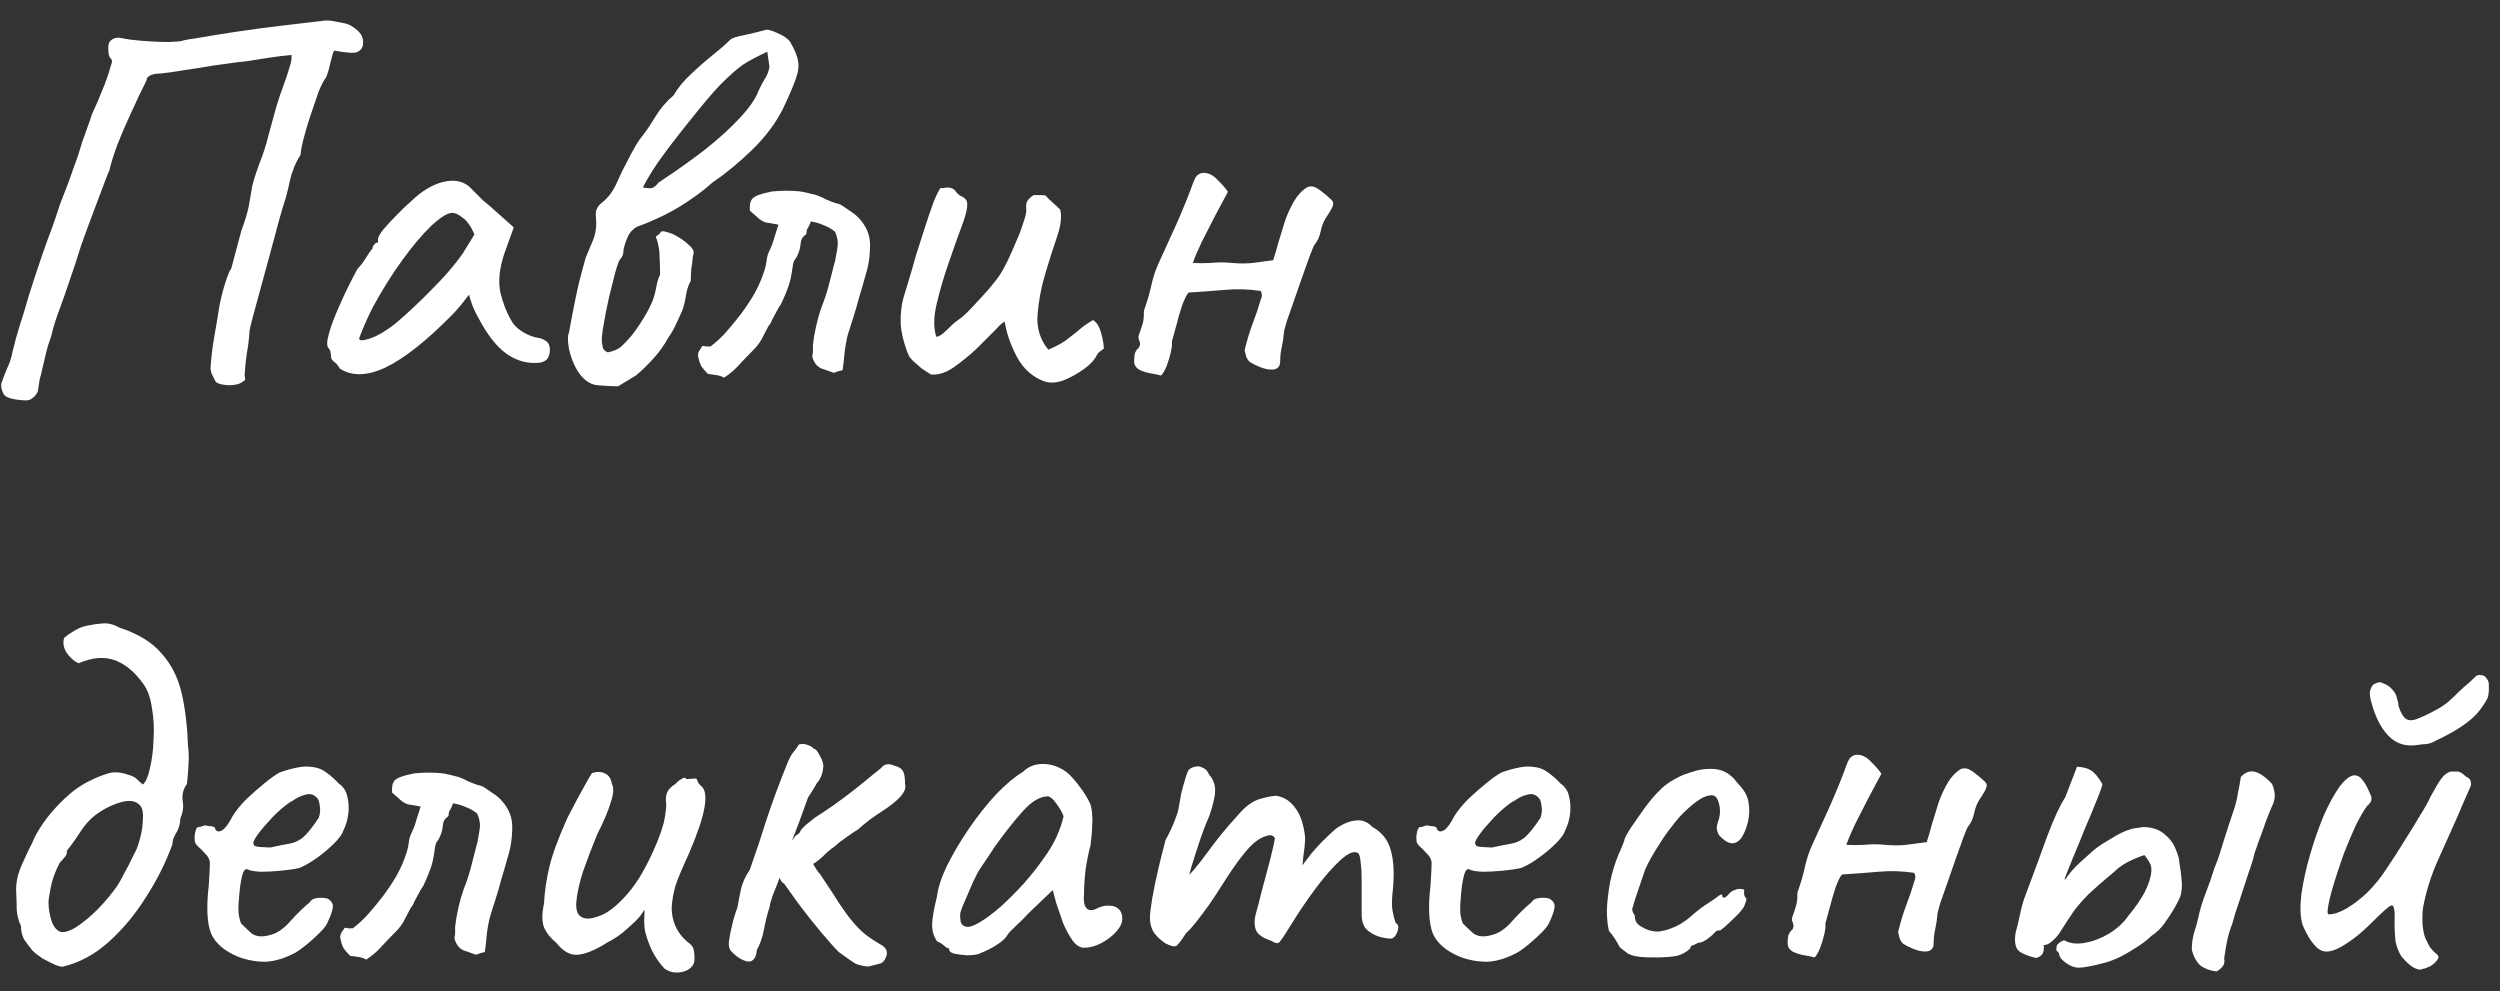
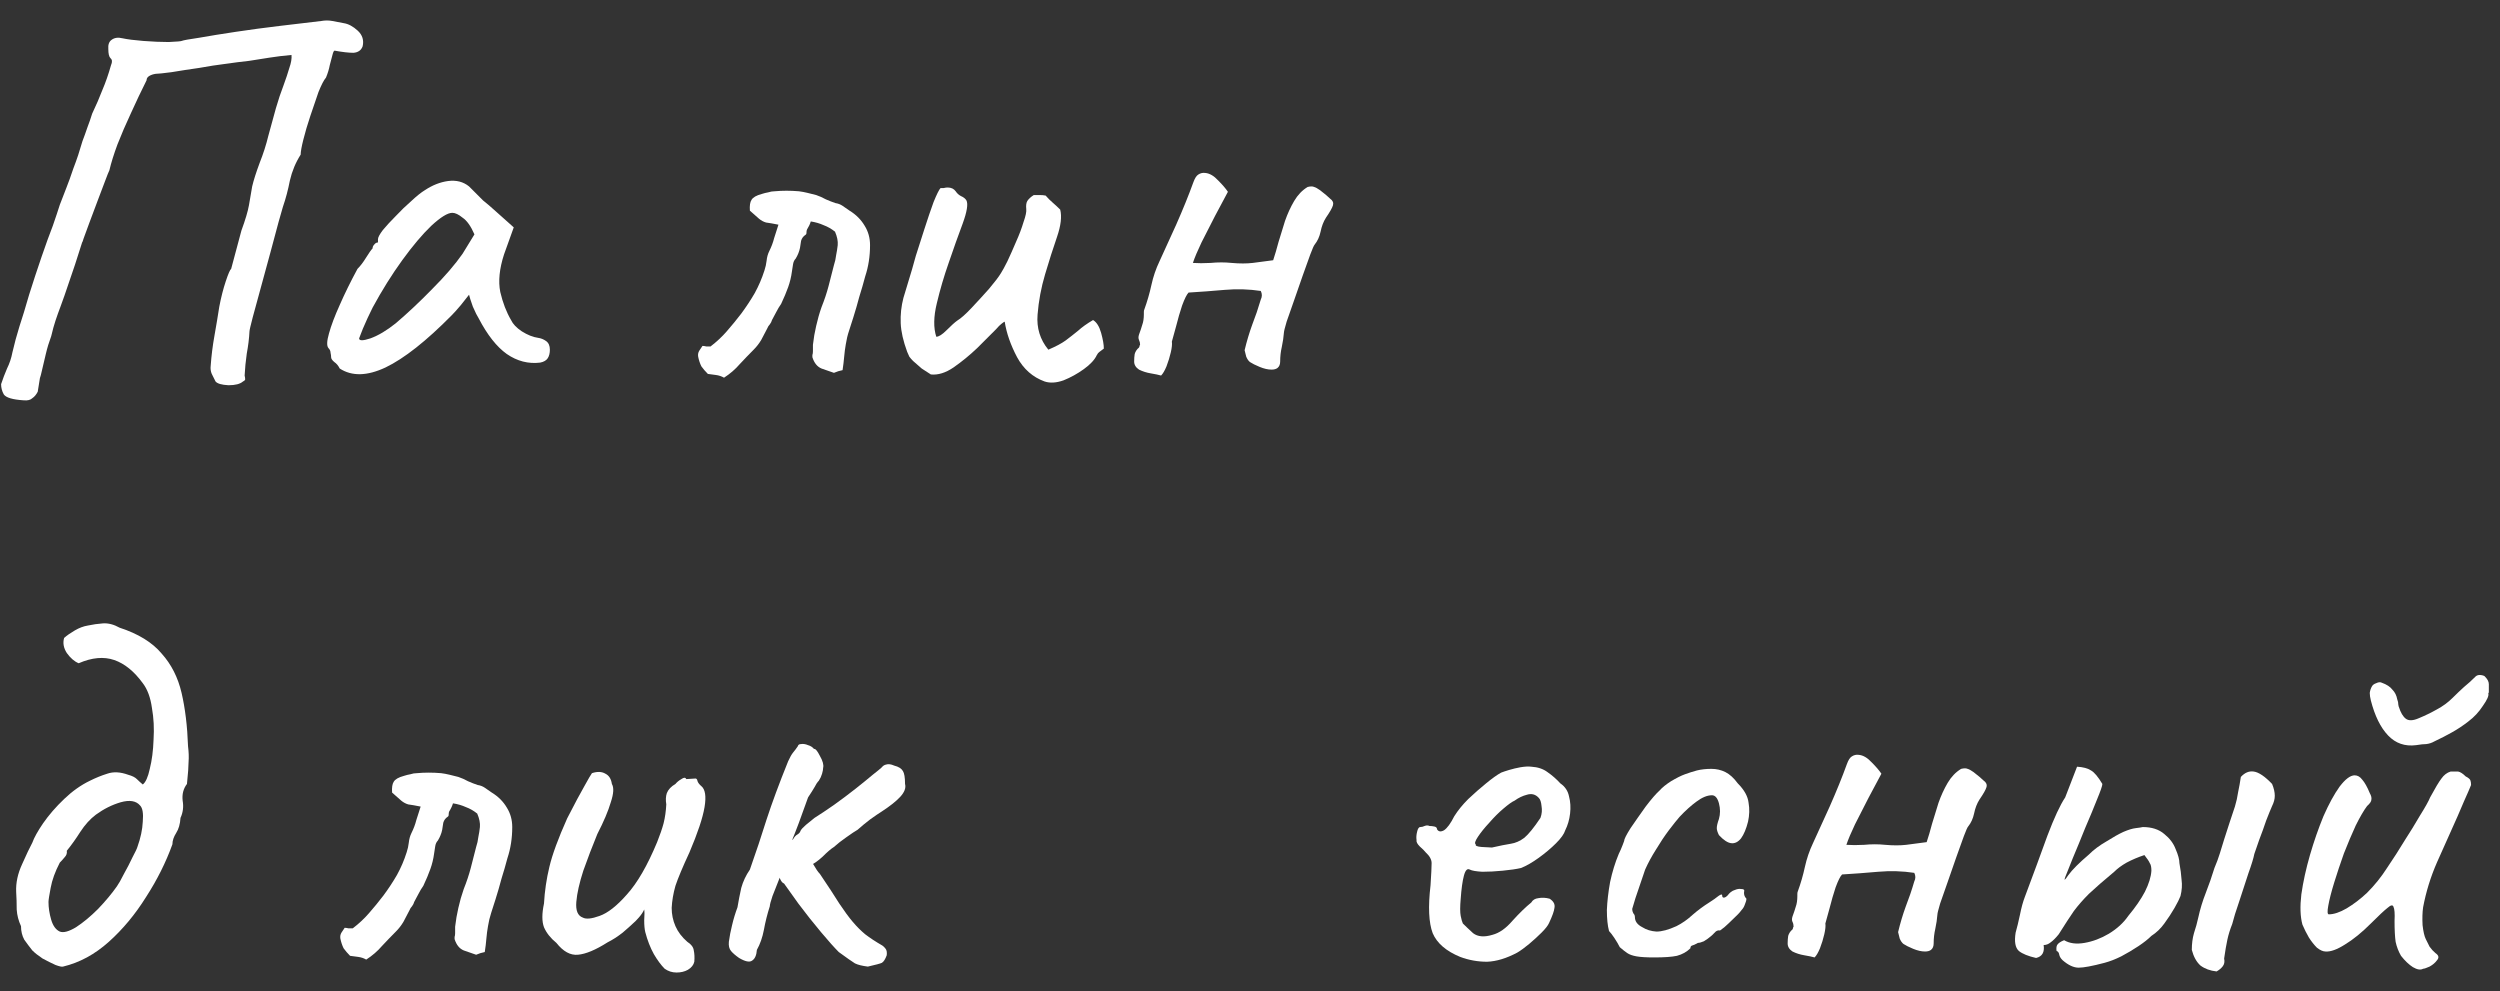
<svg xmlns="http://www.w3.org/2000/svg" width="116" height="46" viewBox="0 0 116 46" fill="none">
  <rect x="0" y="0" width="116" height="46" fill="#333333" stroke="none" />
  <path d="M112.432 44.95C112.316 45.017 112.157 44.992 111.957 44.875C111.774 44.758 111.591 44.583 111.407 44.35C111.291 44.15 111.207 43.933 111.157 43.7C111.124 43.467 111.107 43.142 111.107 42.725C111.124 42.392 111.107 42.175 111.057 42.075C111.024 41.975 110.932 41.992 110.782 42.125C110.632 42.242 110.374 42.483 110.007 42.85C109.591 43.267 109.191 43.592 108.807 43.825C108.441 44.058 108.141 44.167 107.907 44.15C107.791 44.15 107.657 44.092 107.507 43.975C107.374 43.842 107.249 43.683 107.132 43.5C107.016 43.3 106.916 43.1 106.832 42.9C106.732 42.533 106.716 42.067 106.782 41.5C106.866 40.917 106.999 40.308 107.182 39.675C107.366 39.042 107.574 38.442 107.807 37.875C108.057 37.308 108.307 36.85 108.557 36.5C108.824 36.15 109.057 35.975 109.257 35.975C109.391 35.975 109.507 36.042 109.607 36.175C109.724 36.308 109.841 36.517 109.957 36.8C110.024 36.917 110.049 37.017 110.032 37.1C110.032 37.183 109.966 37.283 109.832 37.4C109.682 37.6 109.507 37.9 109.307 38.3C109.124 38.7 108.941 39.133 108.757 39.6C108.591 40.067 108.441 40.517 108.307 40.95C108.174 41.383 108.082 41.742 108.032 42.025C107.982 42.292 107.991 42.425 108.057 42.425C108.291 42.425 108.566 42.333 108.882 42.15C109.216 41.95 109.532 41.708 109.832 41.425C110.182 41.075 110.491 40.692 110.757 40.275C111.041 39.858 111.324 39.417 111.607 38.95C111.824 38.617 112.049 38.25 112.282 37.85C112.532 37.45 112.691 37.167 112.757 37C112.991 36.567 113.166 36.275 113.282 36.125C113.399 35.958 113.541 35.85 113.707 35.8C113.791 35.8 113.866 35.8 113.932 35.8C114.016 35.8 114.057 35.8 114.057 35.8C114.157 35.817 114.274 35.892 114.407 36.025C114.541 36.092 114.616 36.158 114.632 36.225C114.649 36.275 114.657 36.342 114.657 36.425C114.591 36.592 114.482 36.842 114.332 37.175C114.199 37.492 114.099 37.725 114.032 37.875C113.716 38.592 113.399 39.3 113.082 40C112.782 40.683 112.566 41.383 112.432 42.1C112.399 42.333 112.391 42.608 112.407 42.925C112.441 43.225 112.491 43.442 112.557 43.575C112.607 43.675 112.666 43.792 112.732 43.925C112.816 44.042 112.907 44.142 113.007 44.225C113.157 44.325 113.182 44.433 113.082 44.55C112.999 44.667 112.882 44.767 112.732 44.85C112.582 44.917 112.482 44.95 112.432 44.95ZM112.107 34.575C111.591 34.642 111.157 34.492 110.807 34.125C110.457 33.758 110.191 33.217 110.007 32.5C109.974 32.367 109.957 32.25 109.957 32.15C109.974 32.033 110.007 31.933 110.057 31.85C110.091 31.783 110.157 31.733 110.257 31.7C110.357 31.65 110.441 31.642 110.507 31.675C110.741 31.758 110.907 31.867 111.007 32C111.124 32.117 111.199 32.267 111.232 32.45C111.266 32.533 111.282 32.617 111.282 32.7C111.299 32.783 111.307 32.817 111.307 32.8C111.391 33.067 111.499 33.25 111.632 33.35C111.766 33.45 111.966 33.442 112.232 33.325C112.516 33.208 112.791 33.075 113.057 32.925C113.341 32.775 113.591 32.592 113.807 32.375C113.991 32.192 114.166 32.025 114.332 31.875C114.516 31.725 114.691 31.567 114.857 31.4L114.882 31.375C114.949 31.325 115.032 31.308 115.132 31.325C115.232 31.342 115.291 31.367 115.307 31.4C115.424 31.517 115.482 31.633 115.482 31.75C115.482 31.867 115.482 31.992 115.482 32.125L115.457 32.175C115.491 32.275 115.407 32.467 115.207 32.75C115.024 33.033 114.799 33.275 114.532 33.475C114.299 33.658 114.049 33.825 113.782 33.975C113.516 34.125 113.241 34.267 112.957 34.4C112.841 34.467 112.716 34.508 112.582 34.525C112.466 34.525 112.307 34.542 112.107 34.575Z" fill="white" />
  <path d="M97.65 44.675C97.083 44.825 96.683 44.9 96.45 44.9C96.216 44.9 95.966 44.783 95.7 44.55C95.616 44.467 95.566 44.383 95.55 44.3C95.533 44.2 95.491 44.142 95.425 44.125C95.408 44.008 95.416 43.917 95.45 43.85C95.5 43.767 95.608 43.692 95.775 43.625C96.025 43.775 96.341 43.817 96.725 43.75C97.108 43.683 97.483 43.542 97.85 43.325C98.233 43.092 98.533 42.817 98.75 42.5C99.083 42.1 99.341 41.725 99.525 41.375C99.708 41.008 99.808 40.683 99.825 40.4C99.825 40.233 99.8 40.117 99.75 40.05C99.716 39.967 99.633 39.842 99.5 39.675C99.2 39.775 98.925 39.892 98.675 40.025C98.441 40.158 98.25 40.3 98.1 40.45C97.6 40.867 97.208 41.208 96.925 41.475C96.658 41.742 96.425 42.008 96.225 42.275C96.041 42.542 95.808 42.9 95.525 43.35C95.391 43.517 95.266 43.642 95.15 43.725C95.05 43.808 94.941 43.85 94.825 43.85C94.875 44.183 94.758 44.383 94.475 44.45C94.108 44.367 93.841 44.258 93.675 44.125C93.508 43.975 93.458 43.692 93.525 43.275C93.591 43.042 93.658 42.767 93.725 42.45C93.791 42.117 93.866 41.842 93.95 41.625C94.35 40.558 94.7 39.608 95 38.775C95.316 37.942 95.591 37.35 95.825 37L96.375 35.575C96.658 35.592 96.875 35.65 97.025 35.75C97.175 35.833 97.35 36.042 97.55 36.375C97.55 36.458 97.466 36.7 97.3 37.1C97.15 37.483 96.966 37.925 96.75 38.425C96.55 38.925 96.358 39.392 96.175 39.825C96.008 40.242 95.891 40.533 95.825 40.7C95.758 40.883 95.808 40.85 95.975 40.6C96.158 40.35 96.475 40.033 96.925 39.65C97.141 39.433 97.408 39.233 97.725 39.05C98.041 38.85 98.308 38.7 98.525 38.6C98.758 38.5 98.95 38.442 99.1 38.425C99.25 38.408 99.358 38.392 99.425 38.375C99.841 38.375 100.175 38.483 100.425 38.7C100.675 38.9 100.85 39.133 100.95 39.4C101.066 39.667 101.125 39.883 101.125 40.05C101.175 40.317 101.208 40.575 101.225 40.825C101.258 41.058 101.241 41.308 101.175 41.575C101.125 41.708 101.033 41.892 100.9 42.125C100.766 42.358 100.608 42.6 100.425 42.85C100.258 43.083 100.058 43.275 99.825 43.425C99.675 43.575 99.475 43.733 99.225 43.9C98.975 44.067 98.708 44.225 98.425 44.375C98.158 44.508 97.9 44.608 97.65 44.675ZM102.85 45.075C102.55 45.042 102.3 44.95 102.1 44.8C101.916 44.633 101.783 44.392 101.7 44.075C101.7 43.792 101.733 43.533 101.8 43.3C101.883 43.05 101.95 42.808 102 42.575C102.083 42.192 102.2 41.808 102.35 41.425C102.5 41.042 102.633 40.658 102.75 40.275C102.85 40.042 102.933 39.817 103 39.6C103.066 39.383 103.133 39.167 103.2 38.95C103.283 38.683 103.366 38.425 103.45 38.175C103.533 37.925 103.616 37.675 103.7 37.425C103.766 37.208 103.816 36.983 103.85 36.75C103.9 36.517 103.941 36.283 103.975 36.05C104.158 35.85 104.358 35.767 104.575 35.8C104.808 35.833 105.091 36.025 105.425 36.375C105.508 36.575 105.55 36.758 105.55 36.925C105.55 37.075 105.508 37.233 105.425 37.4C105.358 37.55 105.266 37.775 105.15 38.075C105.05 38.375 104.941 38.675 104.825 38.975C104.725 39.258 104.65 39.475 104.6 39.625C104.566 39.808 104.475 40.108 104.325 40.525C104.191 40.942 104.05 41.375 103.9 41.825C103.75 42.258 103.641 42.608 103.575 42.875C103.475 43.125 103.4 43.367 103.35 43.6C103.3 43.833 103.25 44.125 103.2 44.475C103.233 44.625 103.208 44.75 103.125 44.85C103.058 44.933 102.966 45.008 102.85 45.075Z" fill="white" />
  <path d="M84.197 44.425C84.081 44.392 83.922 44.358 83.722 44.325C83.522 44.292 83.339 44.233 83.172 44.15C83.022 44.05 82.947 43.925 82.947 43.775C82.947 43.642 82.956 43.525 82.972 43.425C83.006 43.308 83.072 43.208 83.172 43.125C83.189 43.092 83.197 43.067 83.197 43.05C83.197 43.033 83.206 43.017 83.222 43C83.222 42.917 83.206 42.842 83.172 42.775C83.139 42.708 83.139 42.625 83.172 42.525C83.239 42.342 83.289 42.192 83.322 42.075C83.372 41.942 83.397 41.775 83.397 41.575C83.397 41.542 83.397 41.508 83.397 41.475C83.397 41.425 83.406 41.383 83.422 41.35C83.556 40.983 83.664 40.608 83.747 40.225C83.831 39.842 83.956 39.475 84.122 39.125C84.322 38.692 84.581 38.125 84.897 37.425C85.214 36.708 85.481 36.05 85.697 35.45C85.764 35.267 85.839 35.15 85.922 35.1C86.022 35.033 86.131 35.008 86.247 35.025C86.447 35.042 86.647 35.158 86.847 35.375C87.047 35.575 87.197 35.75 87.297 35.9C87.131 36.217 86.931 36.592 86.697 37.025C86.481 37.442 86.272 37.85 86.072 38.25C85.889 38.633 85.756 38.95 85.672 39.2C85.906 39.217 86.181 39.217 86.497 39.2C86.831 39.167 87.156 39.167 87.472 39.2C87.839 39.233 88.164 39.233 88.447 39.2C88.731 39.167 89.047 39.125 89.397 39.075C89.481 38.825 89.564 38.542 89.647 38.225C89.747 37.908 89.847 37.583 89.947 37.25C90.064 36.917 90.206 36.608 90.372 36.325C90.539 36.042 90.747 35.825 90.997 35.675C91.131 35.642 91.231 35.642 91.297 35.675C91.364 35.692 91.456 35.742 91.572 35.825C91.789 35.992 91.947 36.125 92.047 36.225C92.164 36.308 92.206 36.408 92.172 36.525C92.139 36.642 92.031 36.833 91.847 37.1C91.731 37.283 91.647 37.5 91.597 37.75C91.547 37.983 91.456 38.183 91.322 38.35C91.289 38.383 91.222 38.533 91.122 38.8C91.022 39.067 90.906 39.392 90.772 39.775C90.639 40.158 90.506 40.542 90.372 40.925C90.239 41.308 90.122 41.642 90.022 41.925C89.939 42.208 89.897 42.375 89.897 42.425C89.881 42.642 89.847 42.867 89.797 43.1C89.747 43.317 89.722 43.542 89.722 43.775C89.722 43.908 89.681 44.008 89.597 44.075C89.531 44.125 89.439 44.15 89.322 44.15C89.156 44.15 88.972 44.108 88.772 44.025C88.572 43.942 88.422 43.867 88.322 43.8C88.256 43.75 88.197 43.667 88.147 43.55C88.114 43.433 88.089 43.333 88.072 43.25C88.172 42.833 88.289 42.442 88.422 42.075C88.572 41.692 88.706 41.3 88.822 40.9C88.856 40.833 88.872 40.767 88.872 40.7C88.872 40.633 88.856 40.567 88.822 40.5C88.272 40.417 87.714 40.4 87.147 40.45C86.581 40.5 86.022 40.542 85.472 40.575C85.389 40.658 85.289 40.858 85.172 41.175C85.072 41.475 84.981 41.792 84.897 42.125C84.814 42.442 84.747 42.683 84.697 42.85C84.714 42.967 84.697 43.133 84.647 43.35C84.597 43.567 84.531 43.783 84.447 44C84.364 44.2 84.281 44.342 84.197 44.425Z" fill="white" />
  <path d="M76.759 44.425C76.392 44.425 76.117 44.408 75.934 44.375C75.75 44.342 75.609 44.292 75.509 44.225C75.409 44.158 75.292 44.067 75.159 43.95C75.092 43.817 75.009 43.675 74.909 43.525C74.809 43.375 74.725 43.267 74.659 43.2C74.592 42.95 74.559 42.625 74.559 42.225C74.575 41.825 74.625 41.392 74.709 40.925C74.809 40.458 74.942 40.025 75.109 39.625C75.175 39.492 75.234 39.358 75.284 39.225C75.334 39.092 75.359 39.025 75.359 39.025C75.359 38.942 75.459 38.742 75.659 38.425C75.875 38.108 76.109 37.775 76.359 37.425C76.625 37.075 76.842 36.825 77.009 36.675C77.125 36.542 77.3 36.4 77.534 36.25C77.784 36.1 78 35.992 78.184 35.925C78.367 35.858 78.55 35.8 78.734 35.75C78.934 35.7 79.159 35.675 79.409 35.675C79.642 35.675 79.859 35.725 80.059 35.825C80.259 35.925 80.45 36.1 80.634 36.35C80.934 36.65 81.1 36.95 81.134 37.25C81.184 37.533 81.175 37.825 81.109 38.125C81.025 38.458 80.917 38.717 80.784 38.9C80.65 39.067 80.5 39.142 80.334 39.125C80.167 39.108 79.975 38.983 79.759 38.75C79.692 38.617 79.659 38.508 79.659 38.425C79.659 38.325 79.692 38.183 79.759 38C79.825 37.767 79.825 37.525 79.759 37.275C79.692 37.025 79.584 36.9 79.434 36.9C79.217 36.9 78.975 37 78.709 37.2C78.459 37.383 78.2 37.617 77.934 37.9C77.817 38.033 77.65 38.242 77.434 38.525C77.234 38.792 77.034 39.092 76.834 39.425C76.634 39.742 76.467 40.05 76.334 40.35C76.15 40.9 76 41.342 75.884 41.675C75.784 42.008 75.734 42.175 75.734 42.175C75.734 42.242 75.75 42.308 75.784 42.375C75.834 42.425 75.859 42.483 75.859 42.55C75.859 42.75 75.975 42.908 76.209 43.025C76.392 43.142 76.609 43.208 76.859 43.225C77.109 43.225 77.417 43.142 77.784 42.975C78.05 42.842 78.3 42.667 78.534 42.45C78.784 42.233 79.042 42.042 79.309 41.875C79.492 41.758 79.634 41.658 79.734 41.575C79.85 41.492 79.909 41.483 79.909 41.55C79.909 41.617 79.934 41.65 79.984 41.65C80.034 41.65 80.092 41.617 80.159 41.55C80.259 41.417 80.367 41.333 80.484 41.3C80.6 41.25 80.7 41.233 80.784 41.25C80.884 41.25 80.934 41.275 80.934 41.325C80.9 41.475 80.934 41.6 81.034 41.7C81.034 41.767 81.009 41.858 80.959 41.975C80.925 42.075 80.875 42.158 80.809 42.225C80.725 42.342 80.6 42.475 80.434 42.625C80.284 42.775 80.142 42.908 80.009 43.025C79.875 43.125 79.809 43.175 79.809 43.175C79.742 43.158 79.675 43.175 79.609 43.225C79.559 43.275 79.5 43.333 79.434 43.4C79.3 43.517 79.175 43.608 79.059 43.675C78.942 43.725 78.85 43.75 78.784 43.75C78.667 43.817 78.575 43.858 78.509 43.875C78.459 43.892 78.434 43.933 78.434 44C78.267 44.167 78.059 44.283 77.809 44.35C77.575 44.4 77.225 44.425 76.759 44.425Z" fill="white" />
  <path d="M67.752 44.4C67.102 44.133 66.677 43.767 66.477 43.3C66.294 42.817 66.26 42.075 66.377 41.075C66.41 40.558 66.427 40.217 66.427 40.05C66.427 39.883 66.335 39.717 66.152 39.55C66.102 39.483 66.01 39.392 65.877 39.275C65.76 39.158 65.71 39.058 65.727 38.975C65.71 38.858 65.719 38.733 65.752 38.6C65.785 38.45 65.835 38.375 65.902 38.375C65.969 38.375 66.035 38.358 66.102 38.325C66.185 38.292 66.26 38.292 66.327 38.325C66.394 38.325 66.469 38.333 66.552 38.35C66.635 38.367 66.677 38.408 66.677 38.475C66.744 38.592 66.852 38.608 67.002 38.525C67.152 38.425 67.31 38.208 67.477 37.875C67.644 37.608 67.86 37.342 68.127 37.075C68.41 36.808 68.685 36.567 68.952 36.35C69.235 36.117 69.469 35.95 69.652 35.85C69.735 35.817 69.86 35.775 70.027 35.725C70.194 35.675 70.369 35.633 70.552 35.6C70.752 35.567 70.919 35.558 71.052 35.575C71.352 35.592 71.602 35.675 71.802 35.825C72.019 35.975 72.219 36.15 72.402 36.35C72.619 36.5 72.752 36.7 72.802 36.95C72.869 37.2 72.885 37.467 72.852 37.75C72.819 38.033 72.744 38.292 72.627 38.525C72.577 38.692 72.435 38.892 72.202 39.125C71.969 39.358 71.702 39.583 71.402 39.8C71.102 40.017 70.827 40.175 70.577 40.275C70.36 40.325 70.077 40.367 69.727 40.4C69.394 40.433 69.077 40.45 68.777 40.45C68.494 40.433 68.302 40.4 68.202 40.35C68.085 40.283 67.994 40.375 67.927 40.625C67.86 40.875 67.81 41.233 67.777 41.7C67.744 42.067 67.744 42.333 67.777 42.5C67.81 42.667 67.844 42.783 67.877 42.85C67.994 42.967 68.152 43.117 68.352 43.3C68.569 43.467 68.869 43.492 69.252 43.375C69.569 43.292 69.877 43.075 70.177 42.725C70.494 42.375 70.785 42.092 71.052 41.875C71.119 41.758 71.227 41.692 71.377 41.675C71.544 41.642 71.719 41.65 71.902 41.7C72.085 41.817 72.16 41.958 72.127 42.125C72.11 42.275 72.027 42.508 71.877 42.825C71.827 42.942 71.71 43.092 71.527 43.275C71.36 43.442 71.169 43.617 70.952 43.8C70.752 43.967 70.569 44.1 70.402 44.2C69.902 44.467 69.435 44.608 69.002 44.625C68.569 44.625 68.152 44.55 67.752 44.4ZM69.227 39.325C69.594 39.242 69.885 39.183 70.102 39.15C70.319 39.117 70.527 39.025 70.727 38.875C70.927 38.708 71.177 38.4 71.477 37.95C71.544 37.767 71.56 37.583 71.527 37.4C71.51 37.217 71.469 37.092 71.402 37.025C71.252 36.858 71.069 36.808 70.852 36.875C70.652 36.925 70.46 37.017 70.277 37.15C70.16 37.2 69.985 37.325 69.752 37.525C69.535 37.708 69.319 37.925 69.102 38.175C68.885 38.408 68.71 38.625 68.577 38.825C68.444 39.025 68.41 39.142 68.477 39.175C68.444 39.242 68.535 39.283 68.752 39.3C68.985 39.317 69.144 39.325 69.227 39.325Z" fill="white" />
-   <path d="M54.082 43.775C53.899 43.658 53.732 43.508 53.582 43.325C53.432 43.125 53.357 42.875 53.357 42.575C53.357 42.408 53.391 42.125 53.457 41.725C53.524 41.325 53.616 40.875 53.732 40.375C53.849 39.875 53.966 39.408 54.082 38.975C54.249 38.675 54.391 38.375 54.507 38.075C54.624 37.775 54.682 37.592 54.682 37.525C54.716 37.325 54.757 37.092 54.807 36.825C54.874 36.558 54.941 36.317 55.007 36.1C55.074 35.883 55.124 35.758 55.157 35.725C55.241 35.642 55.341 35.592 55.457 35.575C55.574 35.542 55.691 35.558 55.807 35.625C55.941 35.675 56.041 35.783 56.107 35.95C56.291 36.15 56.382 36.392 56.382 36.675C56.382 36.942 56.291 37.342 56.107 37.875C55.957 38.208 55.807 38.6 55.657 39.05C55.507 39.5 55.374 39.917 55.257 40.3C55.157 40.667 55.099 40.917 55.082 41.05L54.582 41.2C54.866 40.933 55.132 40.658 55.382 40.375C55.632 40.075 55.816 39.842 55.932 39.675C56.216 39.292 56.457 38.975 56.657 38.725C56.874 38.458 57.149 38.142 57.482 37.775C57.816 37.392 58.141 37.158 58.457 37.075C58.791 36.975 59.049 36.925 59.232 36.925C59.599 36.992 59.891 37.183 60.107 37.5C60.341 37.8 60.491 38.25 60.557 38.85C60.557 39.083 60.532 39.358 60.482 39.675C60.449 39.992 60.432 40.15 60.432 40.15C60.432 40.15 60.566 39.975 60.832 39.625C61.116 39.275 61.491 38.892 61.957 38.475C62.274 38.242 62.582 38.108 62.882 38.075C63.182 38.025 63.449 38.125 63.682 38.375C64.116 38.608 64.399 38.967 64.532 39.45C64.666 39.917 64.699 40.517 64.632 41.25C64.582 41.683 64.574 42.008 64.607 42.225C64.641 42.425 64.691 42.625 64.757 42.825C64.891 42.892 64.916 43.033 64.832 43.25C64.749 43.45 64.649 43.55 64.532 43.55C64.366 43.55 64.174 43.517 63.957 43.45C63.757 43.383 63.574 43.275 63.407 43.125C63.257 42.958 63.182 42.733 63.182 42.45V40.9C63.182 40.533 63.166 40.233 63.132 40C63.116 39.767 63.074 39.625 63.007 39.575C62.824 39.475 62.557 39.583 62.207 39.9C61.857 40.217 61.482 40.642 61.082 41.175C60.682 41.708 60.307 42.258 59.957 42.825C59.641 43.342 59.441 43.642 59.357 43.725C59.291 43.792 59.166 43.767 58.982 43.65C58.616 43.533 58.382 43.375 58.282 43.175C58.199 42.958 58.191 42.717 58.257 42.45C58.341 42.167 58.441 41.783 58.557 41.3C58.691 40.817 58.816 40.35 58.932 39.9C59.049 39.433 59.124 39.1 59.157 38.9C59.091 38.767 58.974 38.725 58.807 38.775C58.657 38.808 58.499 38.883 58.332 39C58.132 39.133 57.891 39.383 57.607 39.75C57.324 40.117 57.032 40.542 56.732 41.025C56.532 41.342 56.324 41.658 56.107 41.975C55.891 42.275 55.691 42.542 55.507 42.775C55.324 43.008 55.166 43.183 55.032 43.3C54.799 43.667 54.641 43.867 54.557 43.9C54.474 43.933 54.316 43.892 54.082 43.775Z" fill="white" />
-   <path d="M45.375 44.275C45.242 44.308 45.067 44.325 44.85 44.325C44.633 44.308 44.442 44.283 44.275 44.25C44.125 44.2 44.05 44.15 44.05 44.1C44.05 44.017 44.008 43.975 43.925 43.975C43.925 43.975 43.883 43.942 43.8 43.875C43.733 43.808 43.625 43.742 43.475 43.675C43.325 43.442 43.25 43.192 43.25 42.925C43.25 42.642 43.325 42.2 43.475 41.6C43.525 41.183 43.683 40.7 43.95 40.15C44.233 39.583 44.575 39.008 44.975 38.425C45.375 37.842 45.792 37.317 46.225 36.85C46.675 36.383 47.083 36.042 47.45 35.825C47.683 35.592 47.967 35.467 48.3 35.45C48.633 35.433 48.95 35.508 49.25 35.675C49.417 35.758 49.583 35.892 49.75 36.075C49.917 36.258 50.075 36.458 50.225 36.675C50.375 36.892 50.5 37.108 50.6 37.325C50.65 37.508 50.675 37.675 50.675 37.825C50.692 37.958 50.692 38.125 50.675 38.325C50.675 38.525 50.65 38.825 50.6 39.225C50.517 39.525 50.442 39.892 50.375 40.325C50.325 40.758 50.3 41.133 50.3 41.45C50.267 41.767 50.3 41.992 50.4 42.125C50.517 42.258 50.683 42.267 50.9 42.15C51.1 42.05 51.292 42.008 51.475 42.025C51.658 42.025 51.8 42.075 51.9 42.175C52.017 42.275 52.075 42.425 52.075 42.625C52.075 42.825 51.975 43.033 51.775 43.25C51.592 43.45 51.358 43.625 51.075 43.775C50.808 43.908 50.55 43.975 50.3 43.975C50.117 43.975 49.942 43.867 49.775 43.65C49.608 43.417 49.458 43.142 49.325 42.825C49.208 42.492 49.1 42.175 49 41.875L48.85 41.3L47.775 42.325C47.558 42.558 47.342 42.775 47.125 42.975C46.925 43.158 46.8 43.292 46.75 43.375C46.667 43.525 46.508 43.675 46.275 43.825C46.058 43.975 45.758 44.125 45.375 44.275ZM45.45 42.8C45.733 42.633 46.058 42.392 46.425 42.075C46.792 41.742 47.15 41.383 47.5 41C47.85 40.6 48.142 40.233 48.375 39.9C48.658 39.517 48.875 39.158 49.025 38.825C49.175 38.492 49.283 38.175 49.35 37.875C49.283 37.692 49.175 37.5 49.025 37.3C48.875 37.083 48.742 36.967 48.625 36.95C48.258 36.95 47.867 37.183 47.45 37.65C47.05 38.1 46.658 38.592 46.275 39.125C46.208 39.208 46.117 39.342 46 39.525C45.883 39.708 45.767 39.883 45.65 40.05C45.55 40.2 45.483 40.3 45.45 40.35C45.4 40.417 45.3 40.608 45.15 40.925C45.017 41.225 44.883 41.533 44.75 41.85C44.617 42.15 44.55 42.35 44.55 42.45C44.55 42.55 44.558 42.658 44.575 42.775C44.608 42.892 44.692 42.967 44.825 43C44.958 43.033 45.167 42.967 45.45 42.8Z" fill="white" />
  <path d="M34.294 44.45C34.127 44.333 34.002 44.225 33.919 44.125C33.835 44.025 33.802 43.883 33.819 43.7C33.852 43.45 33.902 43.192 33.969 42.925C34.035 42.642 34.119 42.367 34.219 42.1C34.269 41.8 34.327 41.5 34.394 41.2C34.477 40.9 34.61 40.617 34.794 40.35C35.077 39.55 35.335 38.775 35.569 38.025C35.819 37.258 36.152 36.358 36.569 35.325C36.652 35.142 36.727 35.008 36.794 34.925C36.877 34.825 36.952 34.725 37.019 34.625C37.035 34.558 37.085 34.525 37.169 34.525C37.269 34.508 37.377 34.525 37.494 34.575C37.61 34.608 37.702 34.667 37.769 34.75C37.835 34.733 37.927 34.842 38.044 35.075C38.177 35.308 38.227 35.492 38.194 35.625C38.194 35.692 38.177 35.783 38.144 35.9C38.11 36.017 38.06 36.125 37.994 36.225C37.927 36.292 37.86 36.392 37.794 36.525C37.727 36.642 37.627 36.8 37.494 37C37.327 37.467 37.185 37.858 37.069 38.175C36.952 38.492 36.81 38.85 36.644 39.25C36.527 39.417 36.435 39.642 36.369 39.925C36.302 40.208 36.235 40.483 36.169 40.75C36.052 41.05 35.944 41.325 35.844 41.575C35.76 41.825 35.719 41.983 35.719 42.05C35.602 42.417 35.51 42.783 35.444 43.15C35.377 43.5 35.269 43.808 35.119 44.075C35.102 44.325 35.027 44.492 34.894 44.575C34.777 44.658 34.577 44.617 34.294 44.45ZM40.269 44.85C40.002 44.817 39.802 44.767 39.669 44.7C39.535 44.617 39.285 44.442 38.919 44.175C38.719 43.975 38.444 43.667 38.094 43.25C37.744 42.833 37.394 42.392 37.044 41.925C36.694 41.442 36.402 41.033 36.169 40.7L37.194 39.325C37.41 39.592 37.585 39.842 37.719 40.075C37.852 40.308 37.96 40.467 38.044 40.55C38.427 41.117 38.727 41.575 38.944 41.925C39.177 42.275 39.385 42.558 39.569 42.775C39.752 42.992 39.944 43.183 40.144 43.35C40.36 43.517 40.627 43.692 40.944 43.875C40.994 43.908 41.044 43.958 41.094 44.025C41.144 44.092 41.16 44.192 41.144 44.325C41.077 44.508 41.002 44.625 40.919 44.675C40.852 44.708 40.635 44.767 40.269 44.85ZM36.094 40.425C35.994 40.142 36.027 39.858 36.194 39.575C36.377 39.275 36.577 39.067 36.794 38.95C36.86 38.833 36.927 38.758 36.994 38.725C37.077 38.675 37.127 38.617 37.144 38.55C37.177 38.483 37.26 38.392 37.394 38.275C37.544 38.158 37.677 38.05 37.794 37.95C38.06 37.783 38.36 37.583 38.694 37.35C39.044 37.1 39.377 36.85 39.694 36.6C40.01 36.35 40.277 36.133 40.494 35.95C40.727 35.767 40.869 35.65 40.919 35.6C40.969 35.533 41.035 35.492 41.119 35.475C41.219 35.442 41.344 35.458 41.494 35.525C41.694 35.575 41.827 35.658 41.894 35.775C41.96 35.875 41.994 36.075 41.994 36.375C42.044 36.558 41.969 36.758 41.769 36.975C41.585 37.175 41.302 37.4 40.919 37.65C40.785 37.733 40.602 37.858 40.369 38.025C40.152 38.192 39.96 38.35 39.794 38.5C39.677 38.567 39.502 38.683 39.269 38.85C39.052 39 38.86 39.15 38.694 39.3C38.56 39.383 38.385 39.533 38.169 39.75C37.952 39.95 37.735 40.1 37.519 40.2C36.985 40.7 36.635 40.967 36.469 41C36.302 41.033 36.177 40.842 36.094 40.425Z" fill="white" />
  <path d="M30.841 44.95C30.674 44.783 30.508 44.558 30.341 44.275C30.174 43.975 30.041 43.633 29.941 43.25C29.908 43.117 29.891 42.933 29.891 42.7C29.908 42.467 29.908 42.3 29.891 42.2C29.841 42.317 29.758 42.442 29.641 42.575C29.541 42.692 29.441 42.792 29.341 42.875C29.274 42.942 29.124 43.075 28.891 43.275C28.658 43.458 28.424 43.608 28.191 43.725C27.641 44.075 27.183 44.267 26.816 44.3C26.466 44.333 26.133 44.15 25.816 43.75C25.549 43.533 25.358 43.292 25.241 43.025C25.141 42.758 25.141 42.392 25.241 41.925C25.274 41.342 25.358 40.775 25.491 40.225C25.624 39.658 25.899 38.908 26.316 37.975C26.666 37.292 26.933 36.792 27.116 36.475C27.299 36.142 27.416 35.942 27.466 35.875C27.716 35.792 27.924 35.8 28.091 35.9C28.258 35.983 28.358 36.142 28.391 36.375C28.491 36.542 28.474 36.825 28.341 37.225C28.224 37.625 28.016 38.117 27.716 38.7C27.483 39.267 27.266 39.833 27.066 40.4C26.883 40.967 26.774 41.45 26.741 41.85C26.708 42.25 26.808 42.492 27.041 42.575C27.191 42.658 27.449 42.633 27.816 42.5C28.199 42.367 28.624 42.033 29.091 41.5C29.574 40.967 30.041 40.158 30.491 39.075C30.624 38.742 30.724 38.45 30.791 38.2C30.858 37.933 30.899 37.642 30.916 37.325C30.883 37.125 30.891 36.95 30.941 36.8C31.008 36.633 31.141 36.492 31.341 36.375C31.408 36.292 31.499 36.217 31.616 36.15C31.733 36.067 31.808 36.067 31.841 36.15L32.241 36.125C32.308 36.108 32.349 36.15 32.366 36.25C32.399 36.333 32.458 36.408 32.541 36.475C32.724 36.625 32.774 36.95 32.691 37.45C32.608 37.95 32.374 38.65 31.991 39.55C31.674 40.233 31.458 40.75 31.341 41.1C31.241 41.45 31.183 41.792 31.166 42.125C31.166 42.425 31.224 42.708 31.341 42.975C31.458 43.242 31.641 43.483 31.891 43.7C32.074 43.817 32.174 43.95 32.191 44.1C32.224 44.25 32.233 44.425 32.216 44.625C32.183 44.775 32.083 44.9 31.916 45C31.766 45.083 31.591 45.125 31.391 45.125C31.191 45.125 31.008 45.067 30.841 44.95Z" fill="white" />
  <path d="M16.993 44.525C16.877 44.458 16.752 44.417 16.618 44.4C16.502 44.383 16.377 44.367 16.243 44.35C16.127 44.233 16.027 44.117 15.943 44C15.877 43.867 15.827 43.717 15.793 43.55C15.777 43.45 15.793 43.358 15.843 43.275C15.893 43.192 15.943 43.117 15.993 43.05C16.043 43.05 16.102 43.058 16.168 43.075C16.235 43.075 16.302 43.075 16.368 43.075C16.652 42.858 16.902 42.625 17.118 42.375C17.352 42.108 17.577 41.833 17.793 41.55C18.027 41.233 18.235 40.917 18.418 40.6C18.602 40.267 18.752 39.917 18.868 39.55C18.918 39.4 18.952 39.25 18.968 39.1C18.985 38.933 19.027 38.783 19.093 38.65C19.193 38.45 19.268 38.25 19.318 38.05C19.385 37.833 19.452 37.625 19.518 37.425C19.268 37.375 19.077 37.342 18.943 37.325C18.827 37.292 18.718 37.233 18.618 37.15C18.518 37.067 18.377 36.942 18.193 36.775C18.177 36.542 18.202 36.375 18.268 36.275C18.335 36.158 18.493 36.067 18.743 36C18.843 35.967 18.943 35.942 19.043 35.925C19.143 35.892 19.243 35.875 19.343 35.875C19.527 35.858 19.71 35.85 19.893 35.85C20.077 35.85 20.268 35.858 20.468 35.875C20.602 35.892 20.735 35.917 20.868 35.95C21.002 35.983 21.135 36.017 21.268 36.05C21.418 36.1 21.568 36.167 21.718 36.25C21.868 36.317 22.018 36.375 22.168 36.425C22.285 36.442 22.393 36.483 22.493 36.55C22.593 36.617 22.702 36.692 22.818 36.775C23.118 36.958 23.352 37.192 23.518 37.475C23.685 37.742 23.768 38.042 23.768 38.375C23.768 38.892 23.693 39.375 23.543 39.825C23.46 40.142 23.368 40.458 23.268 40.775C23.185 41.092 23.093 41.408 22.993 41.725C22.927 41.942 22.86 42.15 22.793 42.35C22.727 42.55 22.677 42.758 22.643 42.975C22.61 43.158 22.585 43.35 22.568 43.55C22.552 43.75 22.527 43.958 22.493 44.175C22.427 44.192 22.36 44.208 22.293 44.225C22.243 44.242 22.177 44.267 22.093 44.3C21.91 44.233 21.718 44.167 21.518 44.1C21.318 44.017 21.177 43.842 21.093 43.575C21.093 43.542 21.093 43.508 21.093 43.475C21.11 43.425 21.118 43.367 21.118 43.3C21.118 43.25 21.118 43.2 21.118 43.15C21.118 43.1 21.118 43.05 21.118 43C21.152 42.7 21.202 42.408 21.268 42.125C21.335 41.825 21.418 41.533 21.518 41.25C21.652 40.917 21.76 40.592 21.843 40.275C21.927 39.942 22.01 39.617 22.093 39.3C22.143 39.15 22.177 39 22.193 38.85C22.227 38.683 22.252 38.525 22.268 38.375C22.285 38.192 22.243 37.983 22.143 37.75C21.977 37.617 21.802 37.517 21.618 37.45C21.435 37.367 21.235 37.308 21.018 37.275C20.985 37.392 20.927 37.517 20.843 37.65C20.827 37.683 20.818 37.733 20.818 37.8C20.818 37.85 20.802 37.883 20.768 37.9C20.668 37.967 20.602 38.058 20.568 38.175C20.552 38.275 20.535 38.383 20.518 38.5C20.502 38.583 20.477 38.667 20.443 38.75C20.41 38.833 20.368 38.917 20.318 39C20.252 39.067 20.21 39.158 20.193 39.275C20.177 39.375 20.16 39.483 20.143 39.6C20.11 39.85 20.052 40.092 19.968 40.325C19.885 40.558 19.777 40.817 19.643 41.1C19.56 41.217 19.485 41.342 19.418 41.475C19.352 41.592 19.285 41.717 19.218 41.85C19.202 41.917 19.168 41.983 19.118 42.05C19.068 42.1 19.027 42.167 18.993 42.25C18.91 42.417 18.818 42.592 18.718 42.775C18.618 42.942 18.502 43.092 18.368 43.225C18.152 43.442 17.935 43.667 17.718 43.9C17.518 44.133 17.277 44.342 16.993 44.525Z" fill="white" />
-   <path d="M11.063 44.4C10.413 44.133 9.988 43.767 9.788 43.3C9.604 42.817 9.571 42.075 9.688 41.075C9.721 40.558 9.738 40.217 9.738 40.05C9.738 39.883 9.646 39.717 9.463 39.55C9.413 39.483 9.321 39.392 9.188 39.275C9.071 39.158 9.021 39.058 9.038 38.975C9.021 38.858 9.029 38.733 9.063 38.6C9.096 38.45 9.146 38.375 9.213 38.375C9.279 38.375 9.346 38.358 9.413 38.325C9.496 38.292 9.571 38.292 9.638 38.325C9.704 38.325 9.779 38.333 9.863 38.35C9.946 38.367 9.988 38.408 9.988 38.475C10.054 38.592 10.163 38.608 10.313 38.525C10.463 38.425 10.621 38.208 10.788 37.875C10.954 37.608 11.171 37.342 11.438 37.075C11.721 36.808 11.996 36.567 12.263 36.35C12.546 36.117 12.779 35.95 12.963 35.85C13.046 35.817 13.171 35.775 13.338 35.725C13.504 35.675 13.679 35.633 13.863 35.6C14.063 35.567 14.229 35.558 14.363 35.575C14.663 35.592 14.913 35.675 15.113 35.825C15.329 35.975 15.529 36.15 15.713 36.35C15.929 36.5 16.063 36.7 16.113 36.95C16.179 37.2 16.196 37.467 16.163 37.75C16.129 38.033 16.054 38.292 15.938 38.525C15.888 38.692 15.746 38.892 15.513 39.125C15.279 39.358 15.013 39.583 14.713 39.8C14.413 40.017 14.138 40.175 13.888 40.275C13.671 40.325 13.388 40.367 13.038 40.4C12.704 40.433 12.388 40.45 12.088 40.45C11.804 40.433 11.613 40.4 11.513 40.35C11.396 40.283 11.304 40.375 11.238 40.625C11.171 40.875 11.121 41.233 11.088 41.7C11.054 42.067 11.054 42.333 11.088 42.5C11.121 42.667 11.154 42.783 11.188 42.85C11.304 42.967 11.463 43.117 11.663 43.3C11.879 43.467 12.179 43.492 12.563 43.375C12.879 43.292 13.188 43.075 13.488 42.725C13.804 42.375 14.096 42.092 14.363 41.875C14.429 41.758 14.538 41.692 14.688 41.675C14.854 41.642 15.029 41.65 15.213 41.7C15.396 41.817 15.471 41.958 15.438 42.125C15.421 42.275 15.338 42.508 15.188 42.825C15.138 42.942 15.021 43.092 14.838 43.275C14.671 43.442 14.479 43.617 14.263 43.8C14.063 43.967 13.879 44.1 13.713 44.2C13.213 44.467 12.746 44.608 12.313 44.625C11.879 44.625 11.463 44.55 11.063 44.4ZM12.538 39.325C12.904 39.242 13.196 39.183 13.413 39.15C13.629 39.117 13.838 39.025 14.038 38.875C14.238 38.708 14.488 38.4 14.788 37.95C14.854 37.767 14.871 37.583 14.838 37.4C14.821 37.217 14.779 37.092 14.713 37.025C14.563 36.858 14.379 36.808 14.163 36.875C13.963 36.925 13.771 37.017 13.588 37.15C13.471 37.2 13.296 37.325 13.063 37.525C12.846 37.708 12.629 37.925 12.413 38.175C12.196 38.408 12.021 38.625 11.888 38.825C11.754 39.025 11.721 39.142 11.788 39.175C11.754 39.242 11.846 39.283 12.063 39.3C12.296 39.317 12.454 39.325 12.538 39.325Z" fill="white" />
  <path d="M2.925 44.85C2.875 44.867 2.758 44.842 2.575 44.775C2.392 44.691 2.192 44.592 1.975 44.475C1.775 44.342 1.617 44.217 1.5 44.1C1.367 43.933 1.242 43.767 1.125 43.6C1.025 43.416 0.975 43.208 0.975 42.975C0.858 42.725 0.792 42.467 0.775 42.2C0.775 41.916 0.767 41.642 0.75 41.375C0.733 40.958 0.825 40.533 1.025 40.1C1.225 39.65 1.383 39.316 1.5 39.1C1.583 38.867 1.75 38.566 2 38.2C2.267 37.816 2.592 37.441 2.975 37.075C3.358 36.708 3.758 36.425 4.175 36.225C4.442 36.092 4.708 35.983 4.975 35.9C5.258 35.8 5.583 35.816 5.95 35.95C6.133 36 6.267 36.066 6.35 36.15C6.433 36.233 6.525 36.316 6.625 36.4C6.758 36.3 6.867 36.058 6.95 35.675C7.05 35.275 7.108 34.825 7.125 34.325C7.158 33.808 7.133 33.316 7.05 32.85C6.983 32.367 6.842 31.983 6.625 31.7C6.225 31.15 5.783 30.791 5.3 30.625C4.817 30.458 4.267 30.508 3.65 30.775C3.45 30.692 3.267 30.533 3.1 30.3C2.95 30.067 2.908 29.833 2.975 29.6C3.108 29.483 3.275 29.366 3.475 29.25C3.675 29.133 3.875 29.058 4.075 29.025C4.308 28.975 4.542 28.942 4.775 28.925C5.025 28.908 5.283 28.975 5.55 29.125C6.417 29.408 7.067 29.808 7.5 30.325C7.95 30.825 8.258 31.433 8.425 32.15C8.592 32.867 8.692 33.691 8.725 34.625C8.758 34.892 8.767 35.133 8.75 35.35C8.75 35.55 8.725 35.892 8.675 36.375C8.508 36.592 8.442 36.85 8.475 37.15C8.525 37.433 8.492 37.7 8.375 37.95C8.358 38.233 8.292 38.467 8.175 38.65C8.058 38.833 8 39.008 8 39.175C7.7 40.008 7.292 40.825 6.775 41.625C6.275 42.425 5.7 43.117 5.05 43.7C4.4 44.283 3.692 44.666 2.925 44.85ZM2.775 43.225C2.942 43.291 3.192 43.225 3.525 43.025C3.858 42.808 4.2 42.525 4.55 42.175C4.9 41.808 5.192 41.458 5.425 41.125C5.508 41.008 5.617 40.816 5.75 40.55C5.9 40.283 6.033 40.025 6.15 39.775C6.283 39.525 6.358 39.367 6.375 39.3C6.525 38.883 6.608 38.492 6.625 38.125C6.658 37.742 6.617 37.492 6.5 37.375C6.317 37.158 6.017 37.108 5.6 37.225C5.2 37.342 4.817 37.533 4.45 37.8C4.183 38 3.942 38.267 3.725 38.6C3.525 38.916 3.317 39.208 3.1 39.475C3.117 39.592 3.083 39.691 3 39.775C2.933 39.858 2.858 39.941 2.775 40.025C2.558 40.441 2.417 40.833 2.35 41.2C2.283 41.55 2.25 41.767 2.25 41.85C2.25 42.117 2.292 42.392 2.375 42.675C2.458 42.958 2.592 43.142 2.775 43.225Z" fill="white" />
  <path d="M53.875 17.425C53.758 17.392 53.6 17.358 53.4 17.325C53.2 17.292 53.017 17.233 52.85 17.15C52.7 17.05 52.625 16.925 52.625 16.775C52.625 16.642 52.633 16.525 52.65 16.425C52.683 16.308 52.75 16.208 52.85 16.125C52.867 16.092 52.875 16.067 52.875 16.05C52.875 16.033 52.883 16.017 52.9 16C52.9 15.917 52.883 15.842 52.85 15.775C52.817 15.708 52.817 15.625 52.85 15.525C52.917 15.342 52.967 15.192 53 15.075C53.05 14.942 53.075 14.775 53.075 14.575C53.075 14.542 53.075 14.508 53.075 14.475C53.075 14.425 53.083 14.383 53.1 14.35C53.233 13.983 53.342 13.608 53.425 13.225C53.508 12.842 53.633 12.475 53.8 12.125C54 11.692 54.258 11.125 54.575 10.425C54.892 9.708 55.158 9.05 55.375 8.45C55.442 8.267 55.517 8.15 55.6 8.1C55.7 8.033 55.808 8.008 55.925 8.025C56.125 8.042 56.325 8.158 56.525 8.375C56.725 8.575 56.875 8.75 56.975 8.9C56.808 9.217 56.608 9.592 56.375 10.025C56.158 10.442 55.95 10.85 55.75 11.25C55.567 11.633 55.433 11.95 55.35 12.2C55.583 12.217 55.858 12.217 56.175 12.2C56.508 12.167 56.833 12.167 57.15 12.2C57.517 12.233 57.842 12.233 58.125 12.2C58.408 12.167 58.725 12.125 59.075 12.075C59.158 11.825 59.242 11.542 59.325 11.225C59.425 10.908 59.525 10.583 59.625 10.25C59.742 9.917 59.883 9.608 60.05 9.325C60.217 9.042 60.425 8.825 60.675 8.675C60.808 8.642 60.908 8.642 60.975 8.675C61.042 8.692 61.133 8.742 61.25 8.825C61.467 8.992 61.625 9.125 61.725 9.225C61.842 9.308 61.883 9.408 61.85 9.525C61.817 9.642 61.708 9.833 61.525 10.1C61.408 10.283 61.325 10.5 61.275 10.75C61.225 10.983 61.133 11.183 61 11.35C60.967 11.383 60.9 11.533 60.8 11.8C60.7 12.067 60.583 12.392 60.45 12.775C60.317 13.158 60.183 13.542 60.05 13.925C59.917 14.308 59.8 14.642 59.7 14.925C59.617 15.208 59.575 15.375 59.575 15.425C59.558 15.642 59.525 15.867 59.475 16.1C59.425 16.317 59.4 16.542 59.4 16.775C59.4 16.908 59.358 17.008 59.275 17.075C59.208 17.125 59.117 17.15 59 17.15C58.833 17.15 58.65 17.108 58.45 17.025C58.25 16.942 58.1 16.867 58 16.8C57.933 16.75 57.875 16.667 57.825 16.55C57.792 16.433 57.767 16.333 57.75 16.25C57.85 15.833 57.967 15.442 58.1 15.075C58.25 14.692 58.383 14.3 58.5 13.9C58.533 13.833 58.55 13.767 58.55 13.7C58.55 13.633 58.533 13.567 58.5 13.5C57.95 13.417 57.392 13.4 56.825 13.45C56.258 13.5 55.7 13.542 55.15 13.575C55.067 13.658 54.967 13.858 54.85 14.175C54.75 14.475 54.658 14.792 54.575 15.125C54.492 15.442 54.425 15.683 54.375 15.85C54.392 15.967 54.375 16.133 54.325 16.35C54.275 16.567 54.208 16.783 54.125 17C54.042 17.2 53.958 17.342 53.875 17.425Z" fill="white" />
  <path d="M48.468 17.7C47.918 17.5 47.493 17.125 47.193 16.575C46.893 16.008 46.701 15.458 46.618 14.925C46.601 14.925 46.551 14.958 46.468 15.025C46.401 15.075 46.318 15.158 46.218 15.275C45.984 15.508 45.693 15.8 45.343 16.15C44.993 16.483 44.626 16.783 44.243 17.05C43.876 17.3 43.526 17.408 43.193 17.375C43.059 17.292 42.918 17.2 42.768 17.1C42.634 16.983 42.501 16.867 42.368 16.75C42.301 16.683 42.243 16.617 42.193 16.55C42.159 16.483 42.126 16.408 42.093 16.325C41.909 15.825 41.809 15.383 41.793 15C41.776 14.6 41.818 14.208 41.918 13.825C42.034 13.425 42.168 12.983 42.318 12.5C42.334 12.45 42.393 12.242 42.493 11.875C42.609 11.508 42.743 11.092 42.893 10.625C43.043 10.158 43.184 9.742 43.318 9.375C43.468 9.008 43.576 8.792 43.643 8.725C43.693 8.725 43.743 8.725 43.793 8.725C43.859 8.708 43.918 8.7 43.968 8.7C44.134 8.7 44.259 8.758 44.343 8.875C44.409 8.975 44.493 9.05 44.593 9.1C44.709 9.15 44.793 9.217 44.843 9.3C44.926 9.467 44.868 9.825 44.668 10.375C44.468 10.908 44.251 11.517 44.018 12.2C43.801 12.817 43.618 13.442 43.468 14.075C43.318 14.692 43.309 15.208 43.443 15.625C43.559 15.625 43.718 15.525 43.918 15.325C44.134 15.108 44.301 14.958 44.418 14.875C44.584 14.775 44.801 14.583 45.068 14.3C45.351 14 45.626 13.7 45.893 13.4C46.159 13.083 46.343 12.842 46.443 12.675C46.509 12.575 46.609 12.392 46.743 12.125C46.876 11.842 47.009 11.542 47.143 11.225C47.293 10.892 47.409 10.583 47.493 10.3C47.593 10.017 47.634 9.817 47.618 9.7C47.601 9.533 47.618 9.408 47.668 9.325C47.734 9.225 47.834 9.133 47.968 9.05C48.051 9.05 48.143 9.05 48.243 9.05C48.343 9.05 48.434 9.058 48.518 9.075C48.618 9.192 48.726 9.3 48.843 9.4C48.959 9.5 49.076 9.608 49.193 9.725C49.276 10.042 49.226 10.467 49.043 11C48.859 11.533 48.676 12.108 48.493 12.725C48.309 13.342 48.193 13.967 48.143 14.6C48.093 15.217 48.259 15.758 48.643 16.225C48.993 16.075 49.259 15.933 49.443 15.8C49.643 15.65 49.834 15.5 50.018 15.35C50.201 15.183 50.434 15.017 50.718 14.85C50.884 14.95 51.009 15.15 51.093 15.45C51.176 15.75 51.218 15.992 51.218 16.175C51.151 16.225 51.084 16.275 51.018 16.325C50.968 16.358 50.926 16.408 50.893 16.475C50.793 16.692 50.593 16.908 50.293 17.125C49.993 17.342 49.676 17.517 49.343 17.65C49.009 17.767 48.718 17.783 48.468 17.7Z" fill="white" />
  <path d="M33.595 17.525C33.478 17.458 33.353 17.417 33.22 17.4C33.103 17.383 32.978 17.367 32.845 17.35C32.728 17.233 32.628 17.117 32.545 17C32.478 16.867 32.428 16.717 32.395 16.55C32.378 16.45 32.395 16.358 32.445 16.275C32.495 16.192 32.545 16.117 32.595 16.05C32.645 16.05 32.703 16.058 32.77 16.075C32.837 16.075 32.903 16.075 32.97 16.075C33.253 15.858 33.503 15.625 33.72 15.375C33.953 15.108 34.178 14.833 34.395 14.55C34.628 14.233 34.837 13.917 35.02 13.6C35.203 13.267 35.353 12.917 35.47 12.55C35.52 12.4 35.553 12.25 35.57 12.1C35.587 11.933 35.628 11.783 35.695 11.65C35.795 11.45 35.87 11.25 35.92 11.05C35.987 10.833 36.053 10.625 36.12 10.425C35.87 10.375 35.678 10.342 35.545 10.325C35.428 10.292 35.32 10.233 35.22 10.15C35.12 10.067 34.978 9.942 34.795 9.775C34.778 9.542 34.803 9.375 34.87 9.275C34.937 9.158 35.095 9.067 35.345 9C35.445 8.967 35.545 8.942 35.645 8.925C35.745 8.892 35.845 8.875 35.945 8.875C36.128 8.858 36.312 8.85 36.495 8.85C36.678 8.85 36.87 8.858 37.07 8.875C37.203 8.892 37.337 8.917 37.47 8.95C37.603 8.983 37.737 9.017 37.87 9.05C38.02 9.1 38.17 9.167 38.32 9.25C38.47 9.317 38.62 9.375 38.77 9.425C38.887 9.442 38.995 9.483 39.095 9.55C39.195 9.617 39.303 9.692 39.42 9.775C39.72 9.958 39.953 10.192 40.12 10.475C40.287 10.742 40.37 11.042 40.37 11.375C40.37 11.892 40.295 12.375 40.145 12.825C40.062 13.142 39.97 13.458 39.87 13.775C39.787 14.092 39.695 14.408 39.595 14.725C39.528 14.942 39.462 15.15 39.395 15.35C39.328 15.55 39.278 15.758 39.245 15.975C39.212 16.158 39.187 16.35 39.17 16.55C39.153 16.75 39.128 16.958 39.095 17.175C39.028 17.192 38.962 17.208 38.895 17.225C38.845 17.242 38.778 17.267 38.695 17.3C38.512 17.233 38.32 17.167 38.12 17.1C37.92 17.017 37.778 16.842 37.695 16.575C37.695 16.542 37.695 16.508 37.695 16.475C37.712 16.425 37.72 16.367 37.72 16.3C37.72 16.25 37.72 16.2 37.72 16.15C37.72 16.1 37.72 16.05 37.72 16C37.753 15.7 37.803 15.408 37.87 15.125C37.937 14.825 38.02 14.533 38.12 14.25C38.253 13.917 38.362 13.592 38.445 13.275C38.528 12.942 38.612 12.617 38.695 12.3C38.745 12.15 38.778 12 38.795 11.85C38.828 11.683 38.853 11.525 38.87 11.375C38.887 11.192 38.845 10.983 38.745 10.75C38.578 10.617 38.403 10.517 38.22 10.45C38.037 10.367 37.837 10.308 37.62 10.275C37.587 10.392 37.528 10.517 37.445 10.65C37.428 10.683 37.42 10.733 37.42 10.8C37.42 10.85 37.403 10.883 37.37 10.9C37.27 10.967 37.203 11.058 37.17 11.175C37.153 11.275 37.137 11.383 37.12 11.5C37.103 11.583 37.078 11.667 37.045 11.75C37.012 11.833 36.97 11.917 36.92 12C36.853 12.067 36.812 12.158 36.795 12.275C36.778 12.375 36.762 12.483 36.745 12.6C36.712 12.85 36.653 13.092 36.57 13.325C36.487 13.558 36.378 13.817 36.245 14.1C36.162 14.217 36.087 14.342 36.02 14.475C35.953 14.592 35.887 14.717 35.82 14.85C35.803 14.917 35.77 14.983 35.72 15.05C35.67 15.1 35.628 15.167 35.595 15.25C35.512 15.417 35.42 15.592 35.32 15.775C35.22 15.942 35.103 16.092 34.97 16.225C34.753 16.442 34.537 16.667 34.32 16.9C34.12 17.133 33.878 17.342 33.595 17.525Z" fill="white" />
-   <path d="M28.677 17.925C28.427 17.925 28.11 17.908 27.727 17.875C27.36 17.842 27.043 17.608 26.777 17.175C26.61 16.892 26.485 16.567 26.402 16.2C26.335 15.833 26.335 15.575 26.402 15.425C26.635 14.142 26.818 13.258 26.952 12.775C27.085 12.292 27.16 12.017 27.177 11.95C27.21 11.883 27.277 11.725 27.377 11.475C27.493 11.208 27.56 11.042 27.577 10.975C27.66 10.708 27.685 10.408 27.652 10.075C27.635 9.942 27.643 9.825 27.677 9.725C27.727 9.608 27.802 9.508 27.902 9.425C28.185 9.208 28.41 8.925 28.577 8.575C28.627 8.458 28.718 8.258 28.852 7.975C29.002 7.675 29.152 7.383 29.302 7.1C29.468 6.8 29.593 6.592 29.677 6.475C29.943 6.142 30.185 5.792 30.402 5.425C30.635 5.042 30.918 4.708 31.252 4.425C31.468 4.058 31.743 3.725 32.077 3.425C32.41 3.108 32.743 2.817 33.077 2.55C33.41 2.283 33.677 2.05 33.877 1.85C33.96 1.767 34.185 1.692 34.552 1.625C34.935 1.542 35.243 1.467 35.477 1.4C35.577 1.35 35.768 1.392 36.052 1.525C36.335 1.642 36.535 1.775 36.652 1.925C36.868 2.292 36.993 2.592 37.027 2.825C37.077 3.058 37.043 3.333 36.927 3.65C36.827 3.95 36.627 4.417 36.327 5.05C35.993 5.717 35.518 6.35 34.902 6.95C34.302 7.533 33.685 8.042 33.052 8.475C32.735 8.758 32.402 9.017 32.052 9.25C31.718 9.483 31.377 9.692 31.027 9.875C30.81 9.992 30.585 10.1 30.352 10.2C30.135 10.3 29.91 10.392 29.677 10.475C29.56 10.508 29.452 10.575 29.352 10.675C29.252 10.758 29.168 10.883 29.102 11.05C29.002 11.283 28.943 11.483 28.927 11.65C28.927 11.8 28.877 11.925 28.777 12.025C28.727 12.075 28.652 12.275 28.552 12.625C28.468 12.958 28.368 13.358 28.252 13.825C28.152 14.275 28.068 14.7 28.002 15.1C27.935 15.483 27.91 15.742 27.927 15.875C27.943 15.958 27.96 16.05 27.977 16.15C28.01 16.233 28.085 16.3 28.202 16.35C28.452 16.3 28.652 16.217 28.802 16.1C28.952 15.967 29.118 15.792 29.302 15.575C29.502 15.325 29.685 15.058 29.852 14.775C30.035 14.492 30.185 14.2 30.302 13.9C30.368 13.717 30.418 13.525 30.452 13.325C30.485 13.108 30.543 12.917 30.627 12.75C30.627 12.367 30.618 12.083 30.602 11.9C30.602 11.7 30.585 11.542 30.552 11.425C30.535 11.292 30.493 11.142 30.427 10.975C30.56 10.892 30.635 10.825 30.652 10.775C30.685 10.725 30.76 10.717 30.877 10.75C31.093 10.8 31.293 10.883 31.477 11C31.677 11.117 31.868 11.267 32.052 11.45C32.118 11.517 32.16 11.583 32.177 11.65C32.193 11.717 32.185 11.792 32.152 11.875C32.135 12.075 32.11 12.275 32.077 12.475C32.06 12.658 32.052 12.842 32.052 13.025C31.935 13.242 31.86 13.475 31.827 13.725C31.793 13.958 31.735 14.192 31.652 14.425C31.552 14.642 31.452 14.858 31.352 15.075C31.252 15.292 31.135 15.492 31.002 15.675C30.802 16.042 30.568 16.367 30.302 16.65C30.052 16.933 29.785 17.192 29.502 17.425L28.677 17.925ZM29.827 8.7C30.027 8.733 30.168 8.742 30.252 8.725C30.352 8.692 30.452 8.608 30.552 8.475C31.335 7.958 32.052 7.45 32.702 6.95C33.352 6.433 33.893 5.942 34.327 5.475C34.777 4.992 35.068 4.567 35.202 4.2C35.285 4.017 35.377 3.842 35.477 3.675C35.593 3.508 35.668 3.317 35.702 3.1L35.602 2.4C35.135 2.617 34.76 2.817 34.477 3C34.21 3.183 33.86 3.492 33.427 3.925C33.26 4.092 33.01 4.375 32.677 4.775C32.36 5.158 32.01 5.592 31.627 6.075C31.243 6.558 30.885 7.033 30.552 7.5C30.235 7.967 29.993 8.367 29.827 8.7Z" fill="white" />
  <path d="M15.764 17.1C15.697 16.967 15.614 16.867 15.514 16.8C15.414 16.717 15.364 16.642 15.364 16.575C15.364 16.508 15.355 16.442 15.338 16.375C15.338 16.292 15.305 16.217 15.239 16.15C15.155 16.05 15.164 15.825 15.264 15.475C15.364 15.108 15.53 14.667 15.764 14.15C15.997 13.617 16.272 13.058 16.588 12.475C16.722 12.342 16.855 12.167 16.988 11.95C17.122 11.733 17.222 11.592 17.288 11.525C17.288 11.458 17.314 11.4 17.363 11.35C17.413 11.283 17.472 11.25 17.538 11.25V11.1C17.538 11.017 17.613 10.875 17.764 10.675C17.93 10.475 18.13 10.258 18.363 10.025C18.597 9.775 18.838 9.542 19.088 9.325C19.338 9.092 19.547 8.925 19.713 8.825C20.064 8.592 20.422 8.45 20.788 8.4C21.172 8.35 21.497 8.433 21.764 8.65C21.814 8.7 21.897 8.783 22.014 8.9C22.13 9.017 22.264 9.15 22.413 9.3C22.58 9.433 22.747 9.575 22.913 9.725L23.838 10.55L23.389 11.8C23.172 12.467 23.113 13.05 23.213 13.55C23.33 14.05 23.497 14.483 23.713 14.85C23.797 15.033 23.963 15.208 24.213 15.375C24.48 15.542 24.73 15.642 24.963 15.675C25.097 15.692 25.222 15.742 25.338 15.825C25.455 15.908 25.514 16.042 25.514 16.225C25.514 16.392 25.48 16.525 25.413 16.625C25.347 16.725 25.23 16.792 25.064 16.825C24.514 16.892 23.997 16.758 23.514 16.425C23.047 16.092 22.613 15.542 22.213 14.775C22.147 14.675 22.055 14.492 21.939 14.225C21.838 13.942 21.78 13.758 21.764 13.675C21.697 13.758 21.572 13.917 21.389 14.15C21.205 14.367 21.064 14.525 20.963 14.625C19.78 15.825 18.755 16.633 17.889 17.05C17.038 17.45 16.33 17.467 15.764 17.1ZM16.663 15.7C16.663 15.817 16.838 15.817 17.189 15.7C17.555 15.567 17.947 15.333 18.363 15C18.93 14.517 19.497 13.983 20.064 13.4C20.647 12.817 21.113 12.275 21.463 11.775L22.014 10.875C21.847 10.492 21.663 10.233 21.463 10.1C21.28 9.95 21.122 9.875 20.988 9.875C20.772 9.875 20.447 10.075 20.014 10.475C19.597 10.875 19.147 11.408 18.663 12.075C18.18 12.742 17.722 13.475 17.288 14.275C17.122 14.608 16.972 14.933 16.838 15.25C16.722 15.55 16.663 15.7 16.663 15.7Z" fill="white" />
  <path d="M1.101 18.575C0.584 18.542 0.276 18.45 0.176 18.3C0.092 18.15 0.051 17.992 0.051 17.825C0.134 17.575 0.226 17.333 0.326 17.1C0.442 16.867 0.526 16.617 0.576 16.35C0.626 16.133 0.676 15.933 0.726 15.75C0.776 15.567 0.834 15.367 0.901 15.15C1.034 14.75 1.184 14.258 1.351 13.675C1.534 13.092 1.726 12.508 1.926 11.925C2.126 11.342 2.301 10.858 2.451 10.475C2.584 10.092 2.692 9.767 2.776 9.5C2.876 9.233 2.976 8.975 3.076 8.725C3.176 8.475 3.284 8.175 3.401 7.825C3.484 7.608 3.559 7.4 3.626 7.2C3.692 6.983 3.759 6.767 3.826 6.55C3.909 6.333 3.984 6.125 4.051 5.925C4.134 5.708 4.209 5.492 4.276 5.275C4.459 4.892 4.617 4.525 4.751 4.175C4.901 3.825 5.034 3.442 5.151 3.025C5.217 2.875 5.209 2.767 5.126 2.7C5.059 2.633 5.026 2.492 5.026 2.275C5.009 2.075 5.059 1.933 5.176 1.85C5.309 1.75 5.476 1.725 5.676 1.775C5.909 1.825 6.234 1.867 6.651 1.9C7.084 1.933 7.476 1.95 7.826 1.95C8.192 1.933 8.392 1.917 8.426 1.9C8.509 1.867 8.784 1.817 9.251 1.75C9.717 1.667 10.284 1.575 10.951 1.475C11.617 1.375 12.301 1.283 13.001 1.2C13.717 1.117 14.351 1.042 14.901 0.975C15.084 0.942 15.259 0.942 15.426 0.975C15.609 1.008 15.784 1.042 15.951 1.075C16.167 1.108 16.384 1.225 16.601 1.425C16.817 1.625 16.892 1.867 16.826 2.15C16.759 2.333 16.617 2.433 16.401 2.45C16.184 2.45 15.892 2.417 15.526 2.35C15.492 2.35 15.459 2.417 15.426 2.55C15.392 2.683 15.351 2.842 15.301 3.025C15.267 3.208 15.209 3.4 15.126 3.6C15.026 3.717 14.909 3.942 14.776 4.275C14.659 4.608 14.534 4.975 14.401 5.375C14.267 5.775 14.159 6.142 14.076 6.475C13.992 6.808 13.951 7.042 13.951 7.175C13.717 7.542 13.551 7.942 13.451 8.375C13.367 8.808 13.259 9.217 13.126 9.6C13.109 9.667 13.042 9.9 12.926 10.3C12.826 10.683 12.701 11.15 12.551 11.7C12.401 12.25 12.251 12.8 12.101 13.35C11.951 13.883 11.826 14.342 11.726 14.725C11.626 15.108 11.576 15.325 11.576 15.375C11.559 15.708 11.517 16.05 11.451 16.4C11.401 16.75 11.367 17.092 11.351 17.425C11.367 17.492 11.376 17.55 11.376 17.6C11.376 17.633 11.342 17.667 11.276 17.7C11.142 17.817 10.917 17.875 10.601 17.875C10.284 17.858 10.084 17.8 10.001 17.7C9.934 17.567 9.876 17.45 9.826 17.35C9.776 17.233 9.759 17.108 9.776 16.975C9.809 16.508 9.867 16.042 9.951 15.575C10.034 15.108 10.109 14.658 10.176 14.225C10.259 13.792 10.359 13.4 10.476 13.05C10.592 12.7 10.676 12.508 10.726 12.475L11.201 10.7C11.384 10.2 11.501 9.808 11.551 9.525C11.601 9.225 11.651 8.933 11.701 8.65C11.767 8.367 11.884 8 12.051 7.55C12.217 7.133 12.351 6.717 12.451 6.3C12.567 5.867 12.684 5.442 12.801 5.025C12.917 4.625 13.034 4.275 13.151 3.975C13.267 3.658 13.359 3.383 13.426 3.15C13.509 2.917 13.542 2.717 13.526 2.55C13.159 2.583 12.817 2.625 12.501 2.675C12.201 2.725 11.884 2.775 11.551 2.825C11.234 2.858 10.842 2.908 10.376 2.975C10.092 3.008 9.717 3.067 9.251 3.15C8.784 3.217 8.351 3.283 7.951 3.35C7.567 3.4 7.326 3.425 7.226 3.425C7.109 3.442 7.009 3.475 6.926 3.525C6.842 3.575 6.801 3.642 6.801 3.725C6.551 4.225 6.309 4.733 6.076 5.25C5.842 5.75 5.634 6.233 5.451 6.7C5.284 7.15 5.159 7.55 5.076 7.9C5.042 7.967 4.976 8.133 4.876 8.4C4.776 8.667 4.659 8.975 4.526 9.325C4.392 9.675 4.267 10.008 4.151 10.325C4.034 10.642 3.942 10.892 3.876 11.075C3.826 11.242 3.809 11.283 3.826 11.2C3.576 12 3.367 12.633 3.201 13.1C3.051 13.55 2.926 13.908 2.826 14.175C2.726 14.442 2.642 14.675 2.576 14.875C2.509 15.075 2.442 15.317 2.376 15.6C2.276 15.867 2.192 16.142 2.126 16.425C2.059 16.708 1.992 16.992 1.926 17.275C1.909 17.358 1.884 17.45 1.851 17.55C1.834 17.65 1.801 17.858 1.751 18.175C1.684 18.308 1.601 18.408 1.501 18.475C1.417 18.558 1.284 18.592 1.101 18.575Z" fill="white" />
</svg>